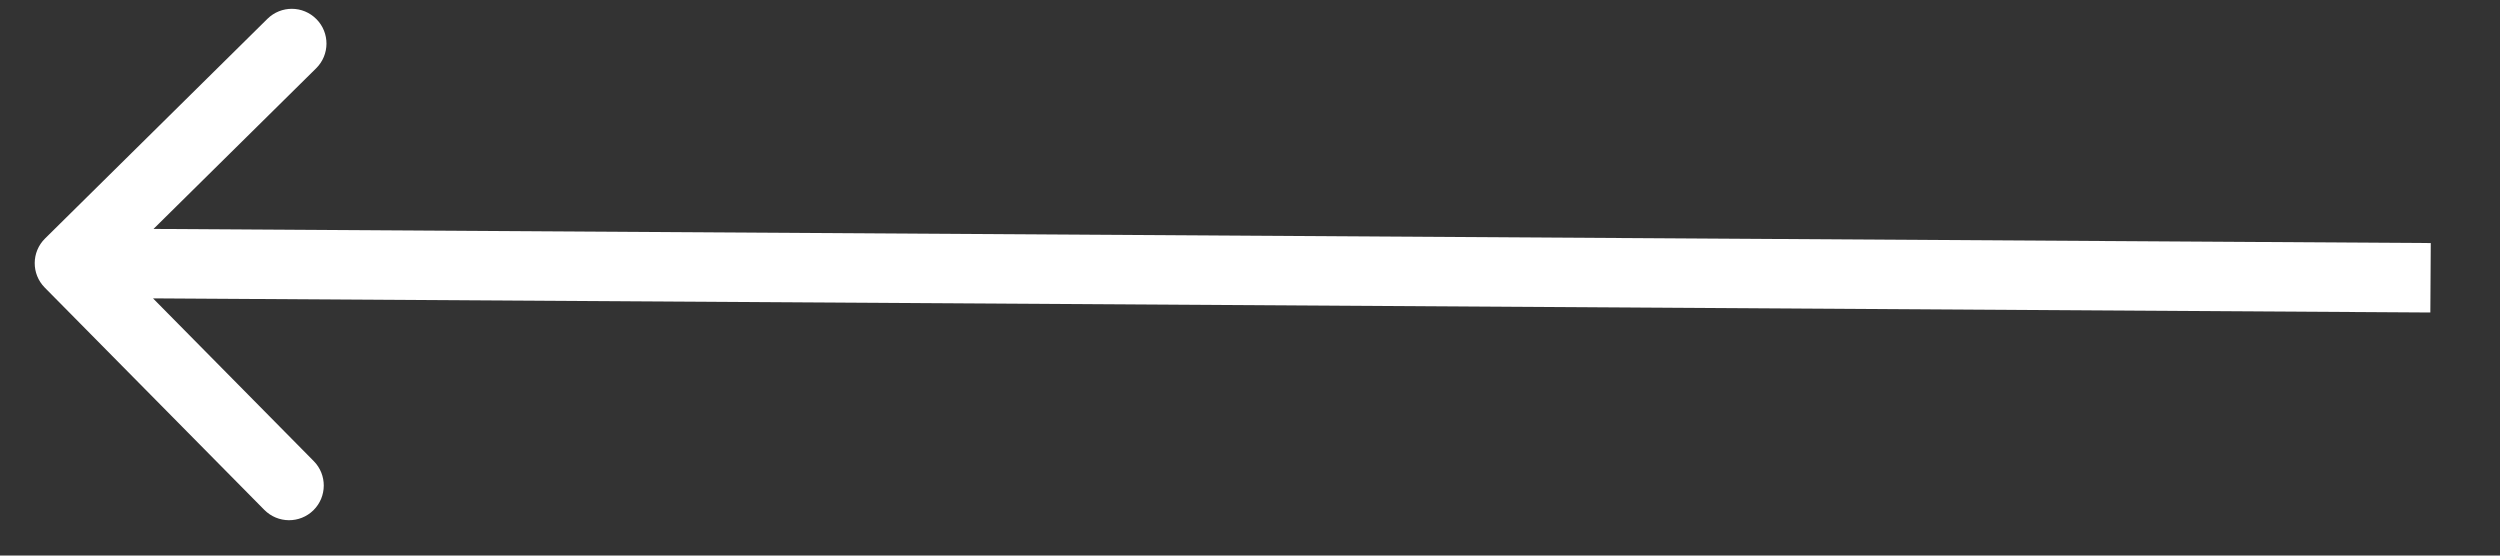
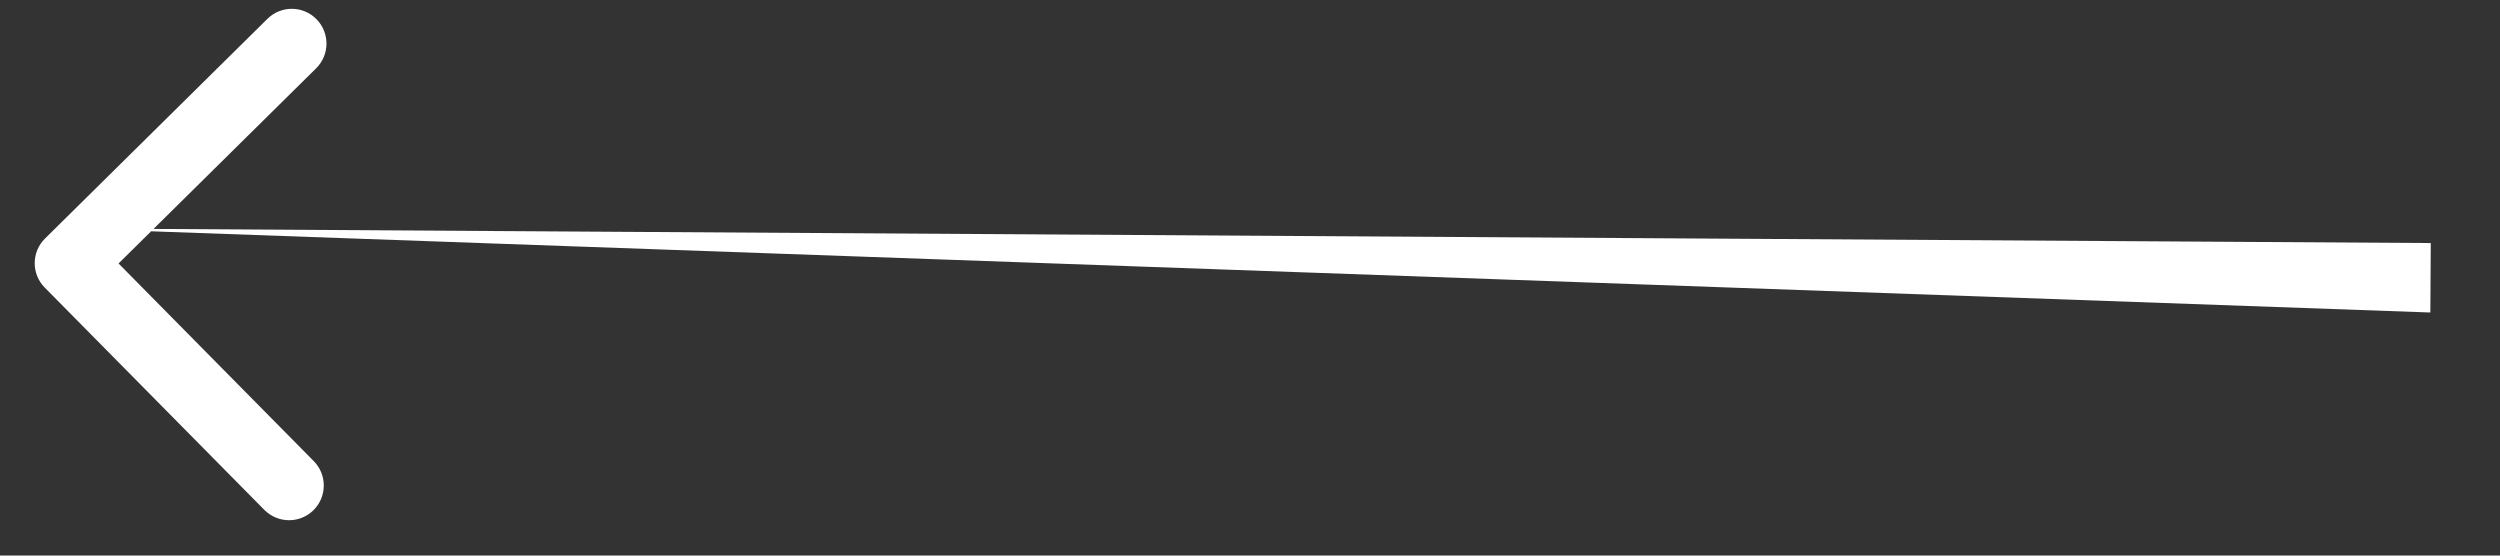
<svg xmlns="http://www.w3.org/2000/svg" width="36" height="8" viewBox="0 0 36 8" fill="none">
  <rect x="0" y="0" width="36" height="8" fill="#333333" stroke="none" />
-   <path d="M0.649 3.434C0.452 3.628 0.45 3.944 0.644 4.141L3.806 7.342C4.001 7.539 4.317 7.541 4.514 7.347C4.71 7.153 4.712 6.836 4.518 6.64L1.707 3.794L4.553 0.983C4.749 0.789 4.751 0.472 4.557 0.276C4.363 0.079 4.047 0.077 3.85 0.272L0.649 3.434ZM35.003 3.5L1.003 3.289L0.997 4.289L34.997 4.5L35.003 3.5Z" fill="white" />
+   <path d="M0.649 3.434C0.452 3.628 0.45 3.944 0.644 4.141L3.806 7.342C4.001 7.539 4.317 7.541 4.514 7.347C4.71 7.153 4.712 6.836 4.518 6.64L1.707 3.794L4.553 0.983C4.749 0.789 4.751 0.472 4.557 0.276C4.363 0.079 4.047 0.077 3.85 0.272L0.649 3.434ZM35.003 3.5L1.003 3.289L34.997 4.5L35.003 3.5Z" fill="white" />
</svg>